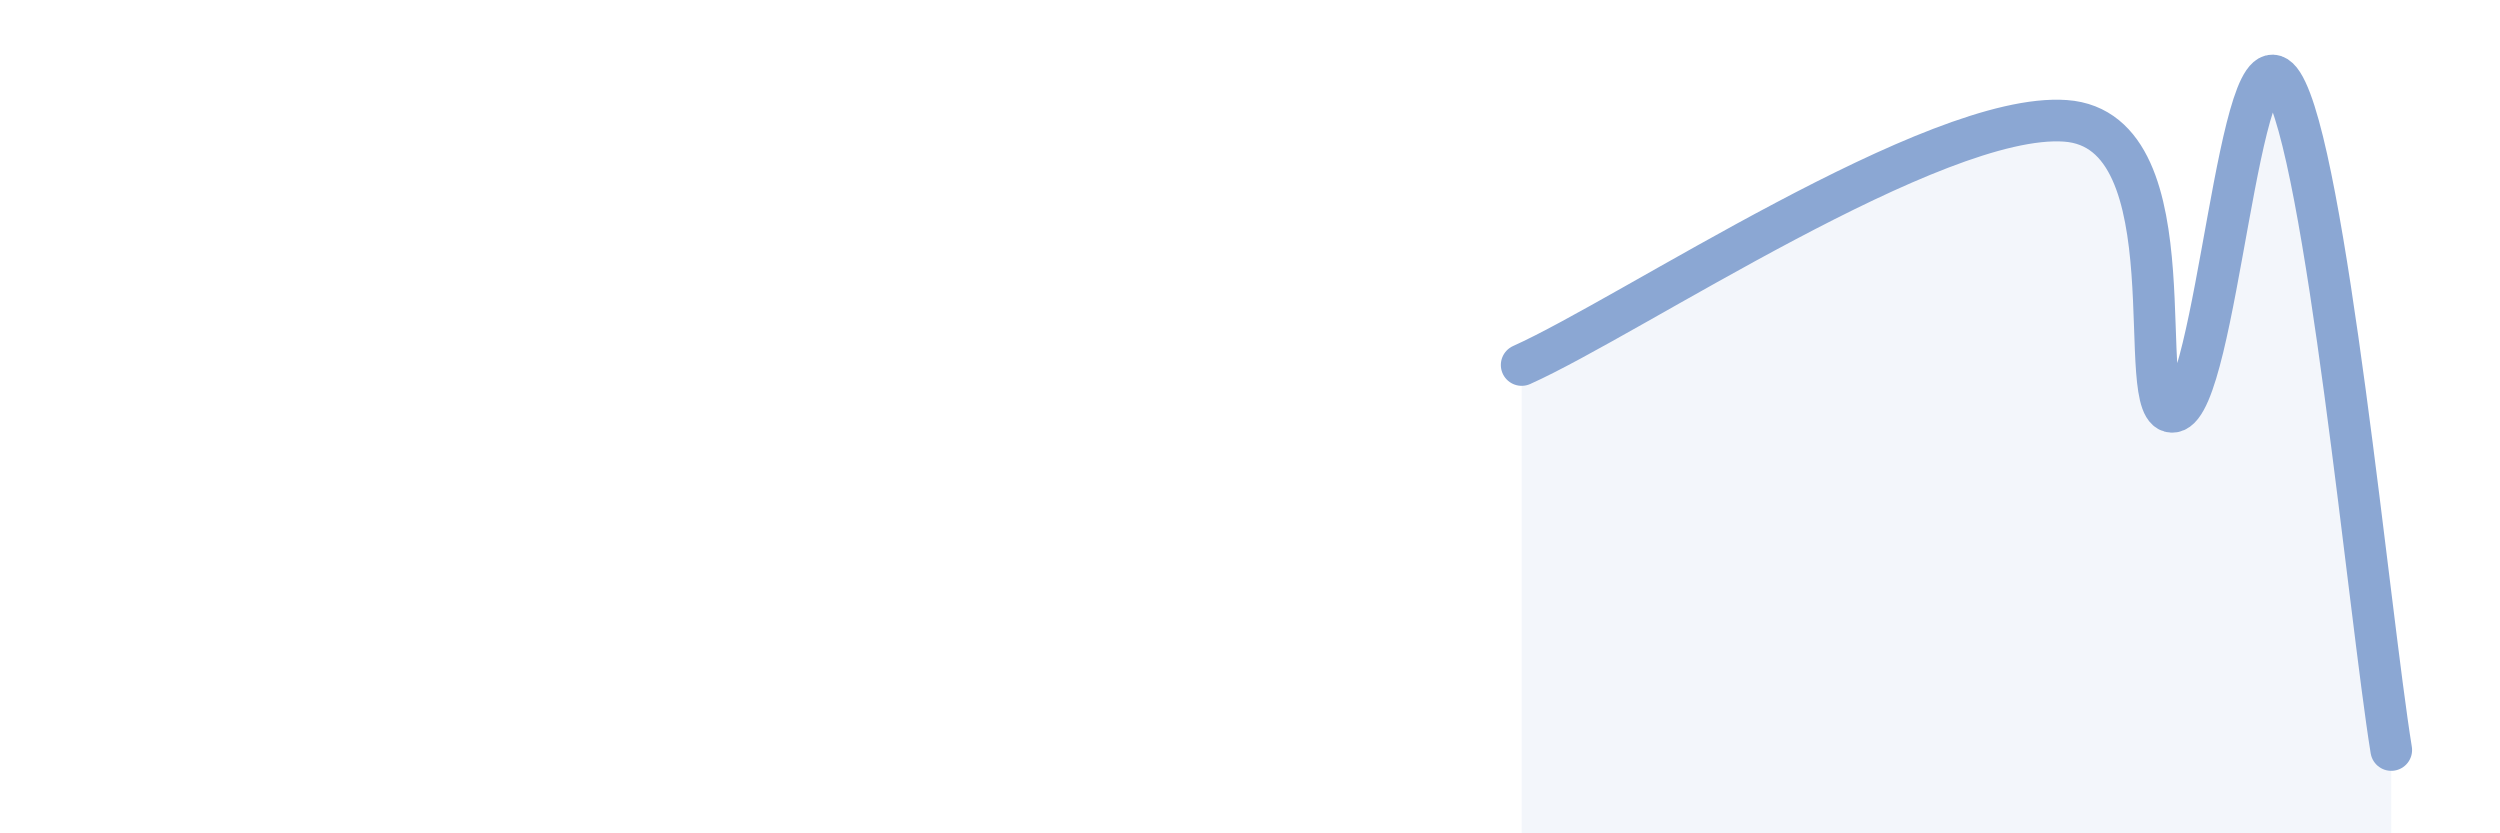
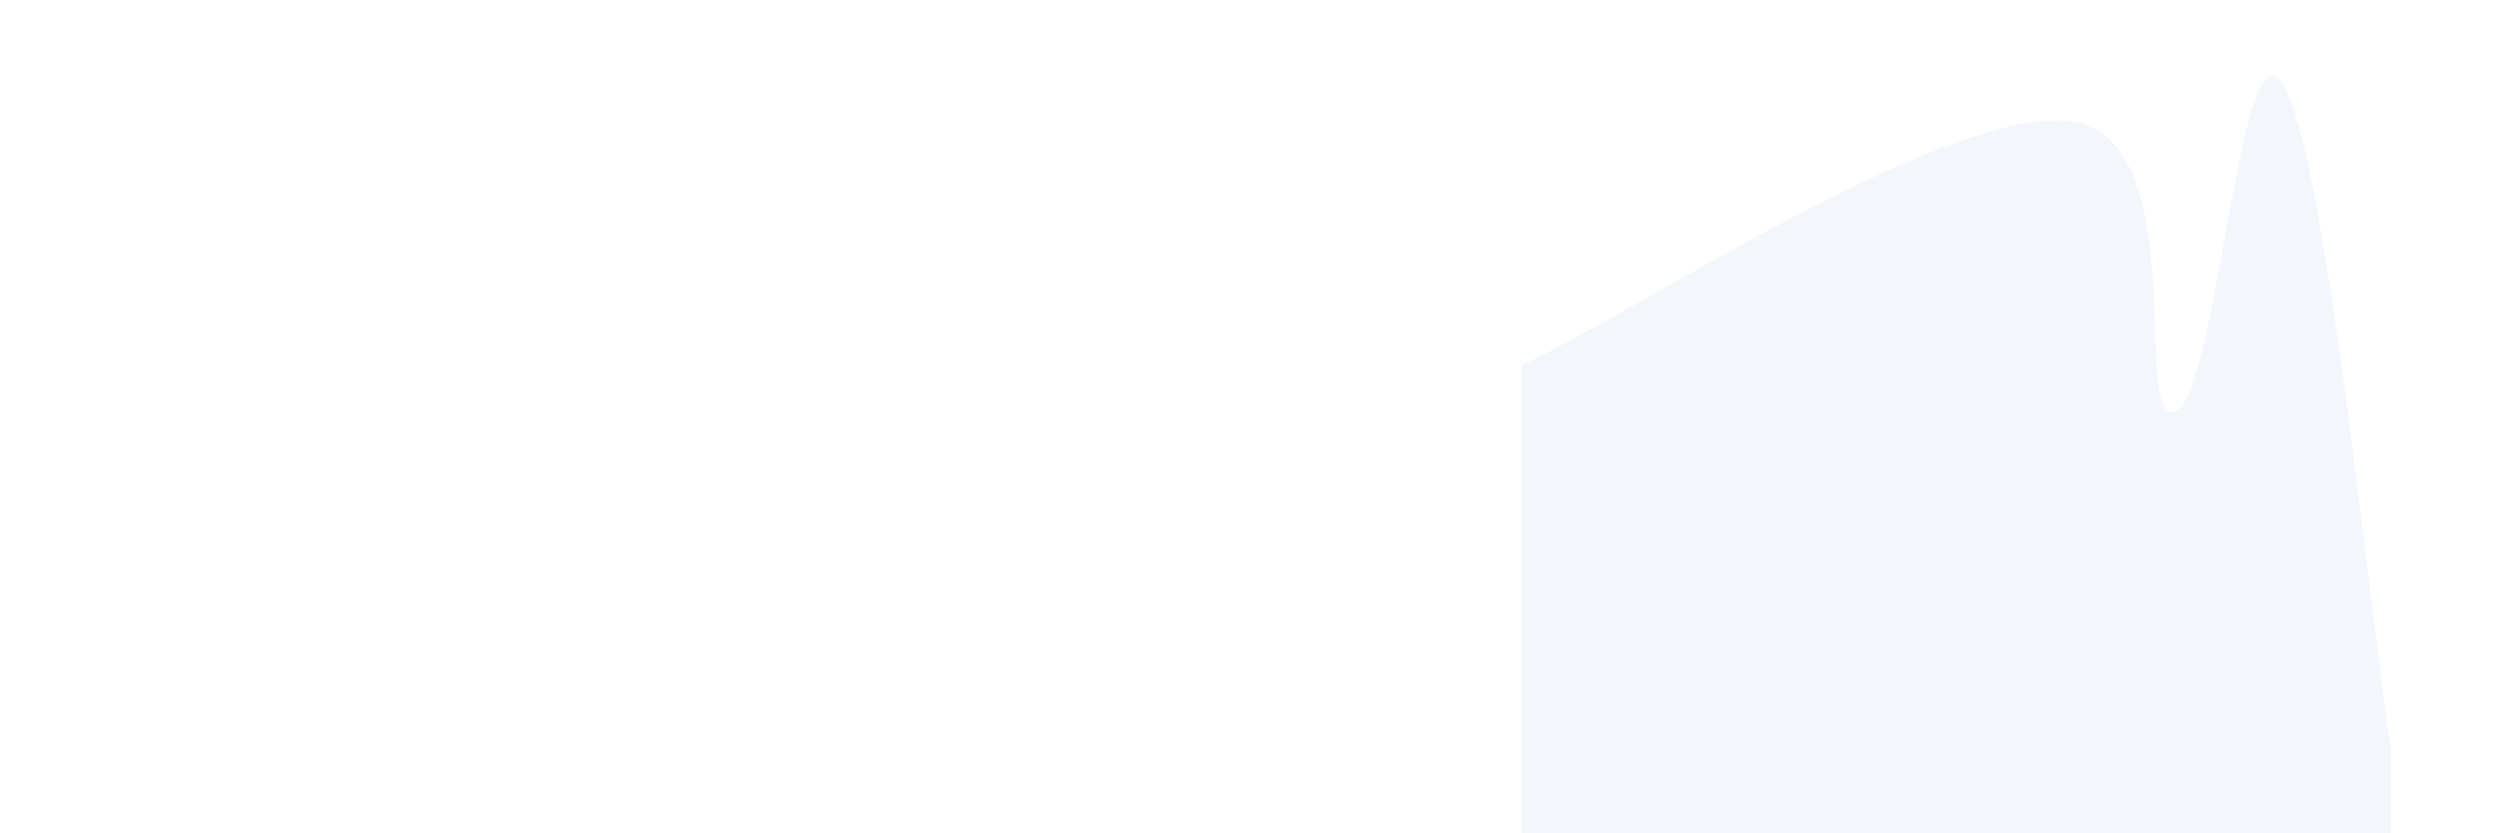
<svg xmlns="http://www.w3.org/2000/svg" width="60" height="20" viewBox="0 0 60 20">
  <path d="M 36.52,8.76 C 39.13,7.59 46.44,2.68 49.57,2.9 C 52.7,3.12 51.13,10.06 52.17,9.88 C 53.21,9.7 53.74,0.38 54.78,2 C 55.82,3.62 56.87,14.8 57.39,18L57.39 20L36.52 20Z" fill="#8ba7d3" opacity="0.1" stroke-linecap="round" stroke-linejoin="round" />
-   <path d="M 36.52,8.76 C 39.13,7.59 46.44,2.68 49.57,2.9 C 52.7,3.12 51.13,10.06 52.17,9.88 C 53.21,9.7 53.74,0.38 54.78,2 C 55.82,3.62 56.87,14.8 57.39,18" stroke="#8ba7d3" stroke-width="1" fill="none" stroke-linecap="round" stroke-linejoin="round" />
</svg>